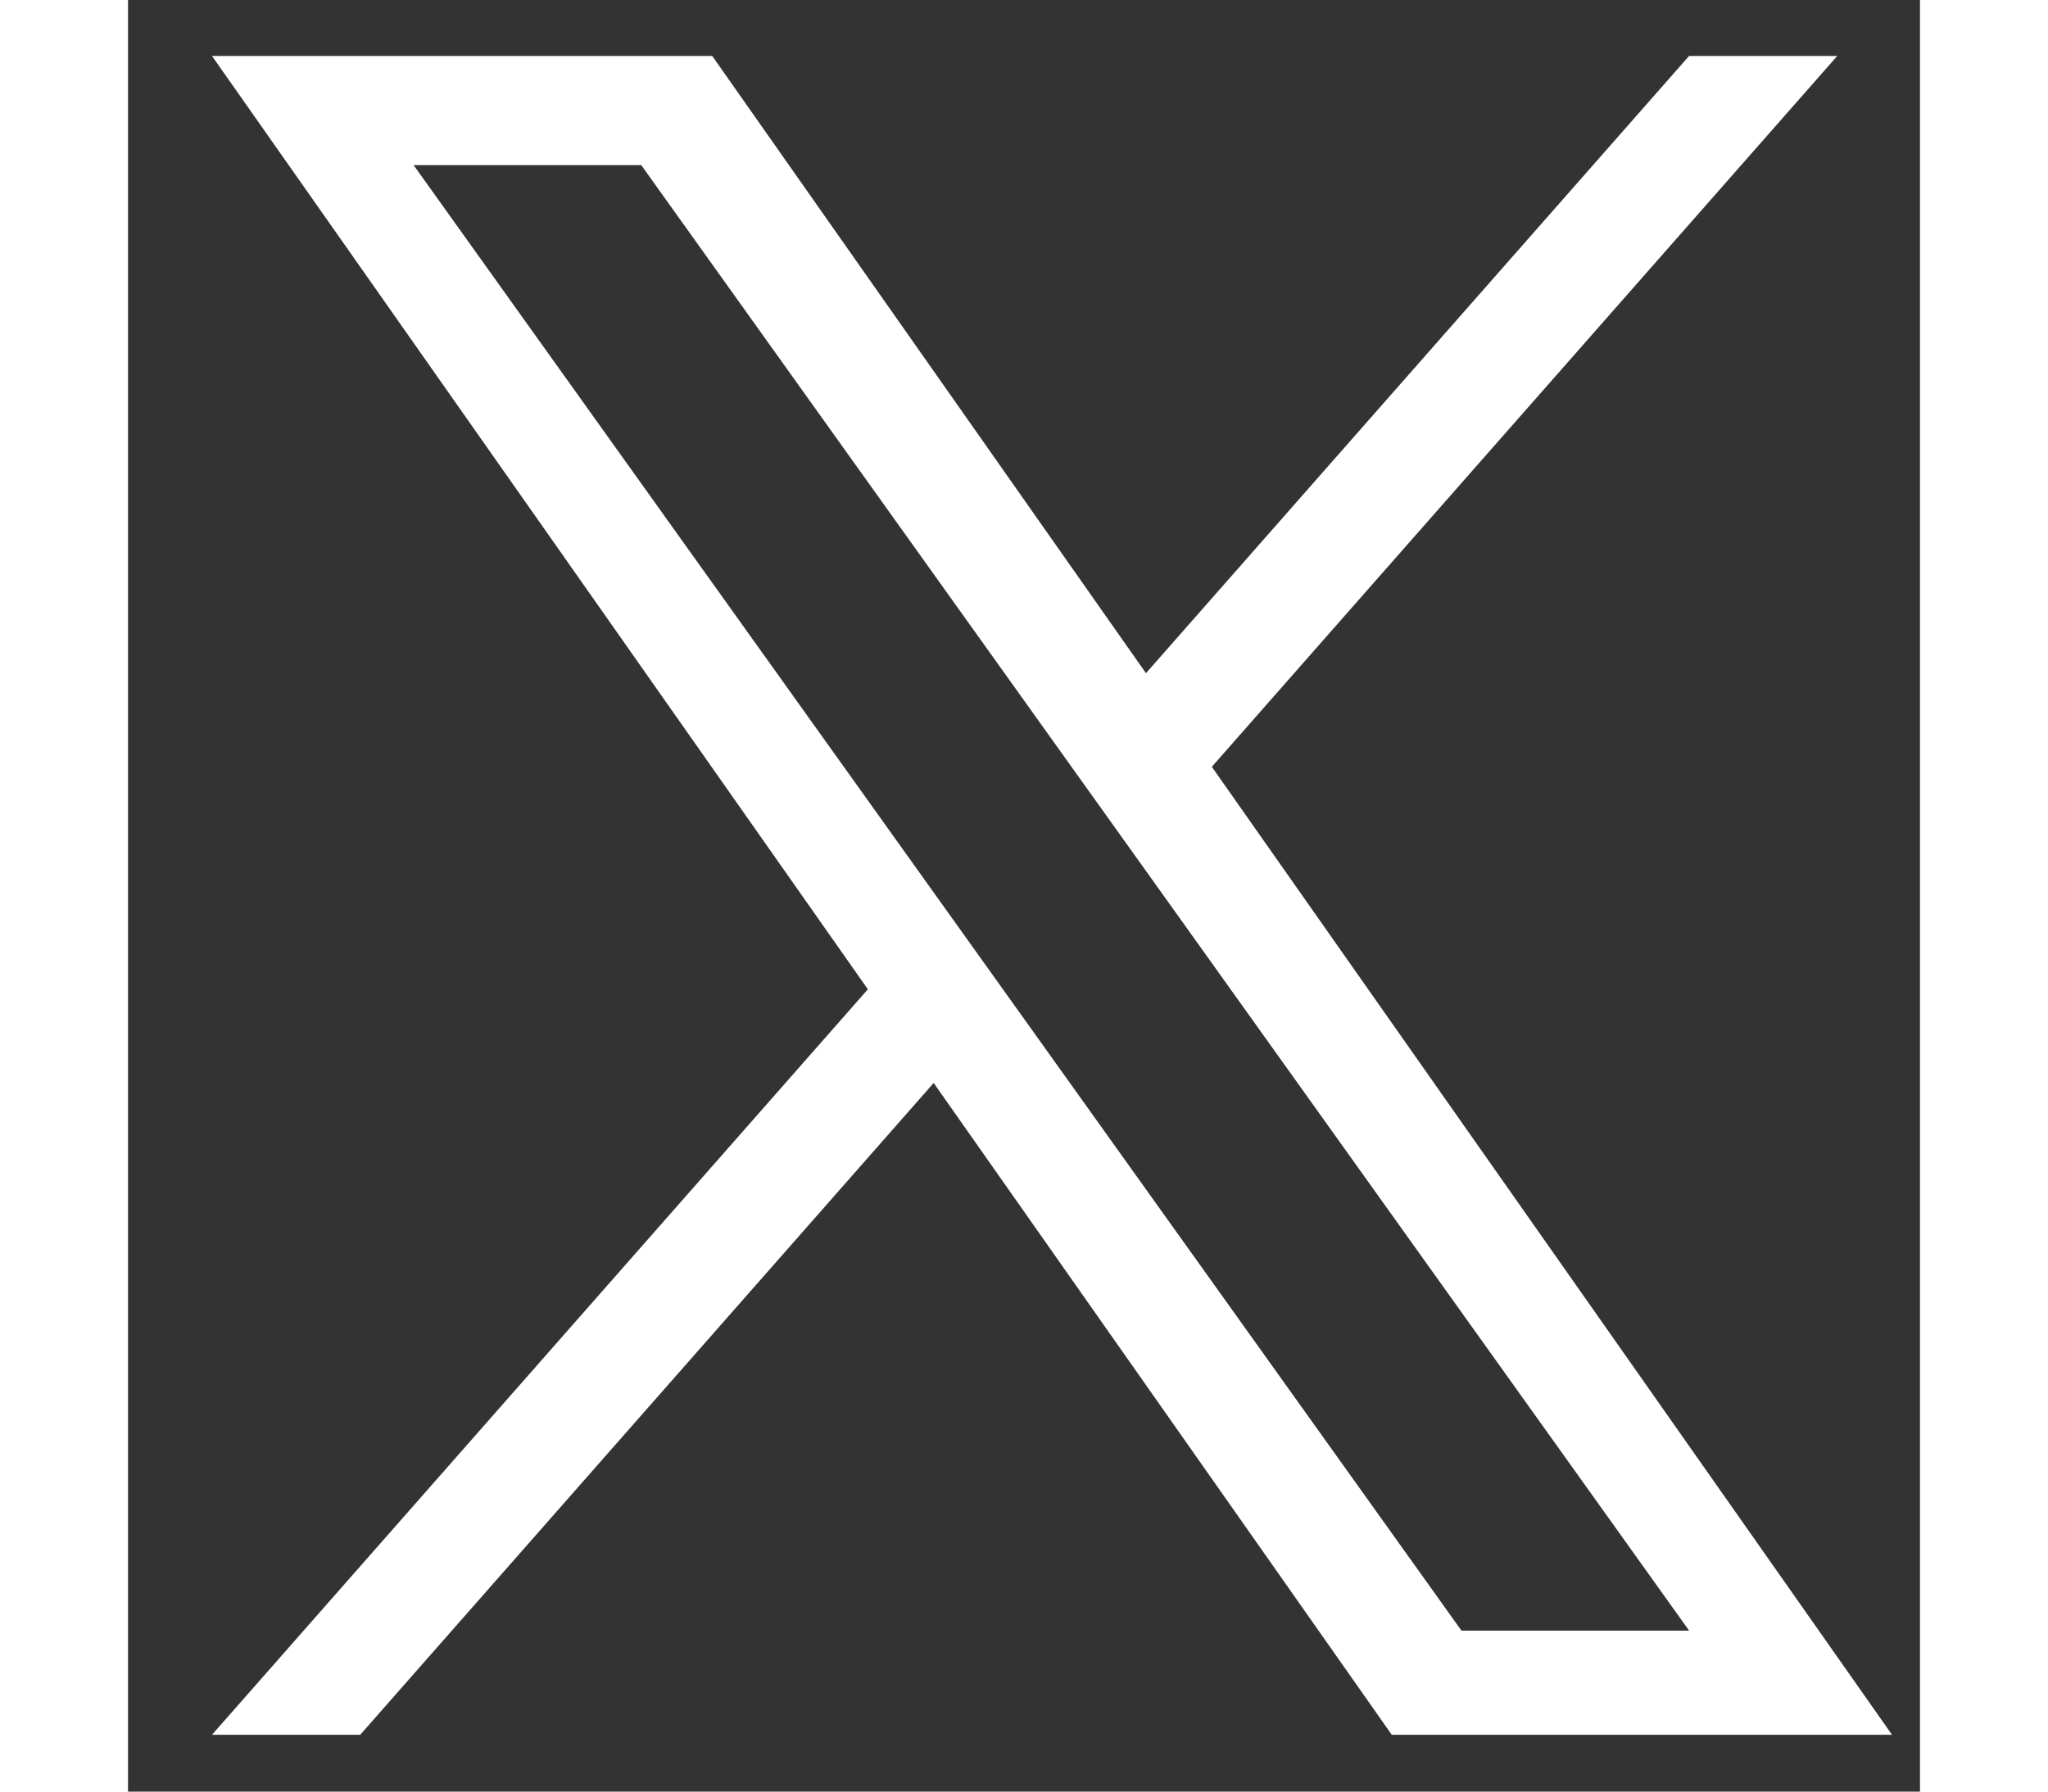
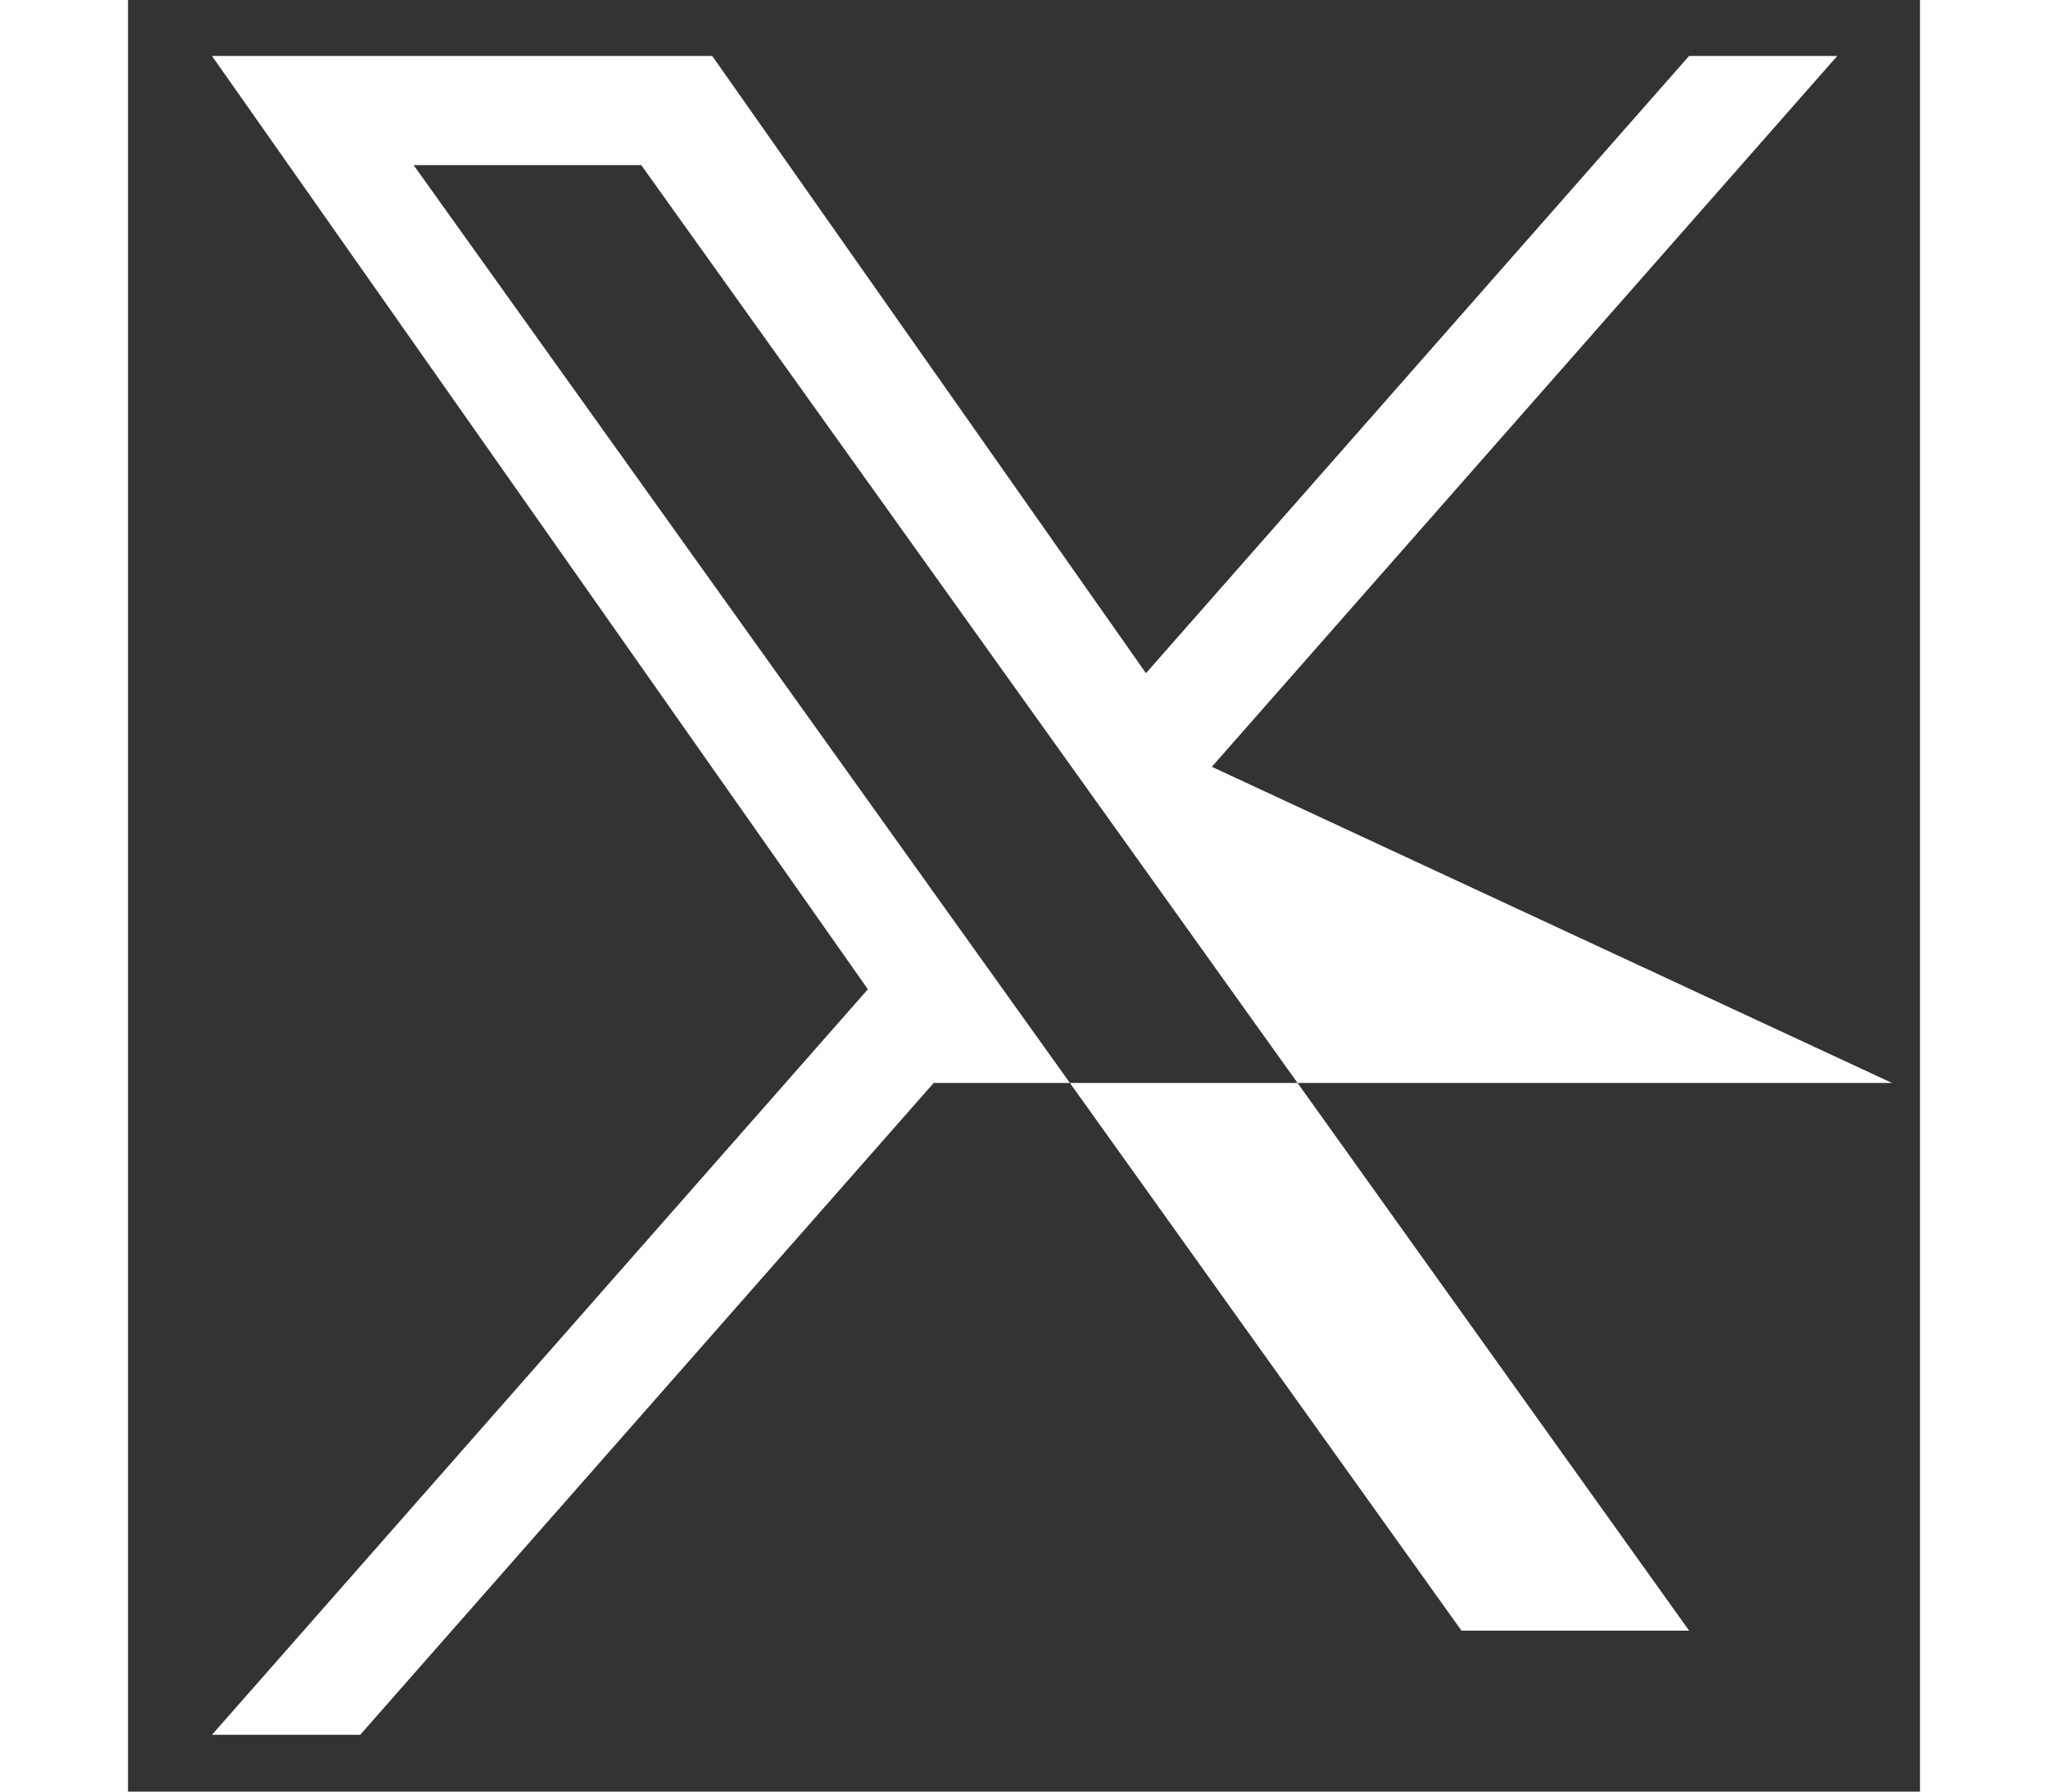
<svg xmlns="http://www.w3.org/2000/svg" width="32" height="28" viewBox="0 0 32 32" fill="none">
  <rect x="0" y="0" width="32" height="32" fill="#333333" stroke="none" />
-   <path d="M19.354 13.696L30.522 1H27.876L18.178 12.024L10.433 1H1.5L13.212 17.67L1.5 30.985H4.147L14.387 19.343L22.567 30.985H31.5L19.354 13.696ZM15.729 17.817L14.542 16.157L5.1 2.949H9.165L16.785 13.608L17.972 15.268L27.877 29.125H23.812L15.729 17.817Z" fill="white" />
+   <path d="M19.354 13.696L30.522 1H27.876L18.178 12.024L10.433 1H1.5L13.212 17.67L1.5 30.985H4.147L14.387 19.343H31.5L19.354 13.696ZM15.729 17.817L14.542 16.157L5.1 2.949H9.165L16.785 13.608L17.972 15.268L27.877 29.125H23.812L15.729 17.817Z" fill="white" />
</svg>